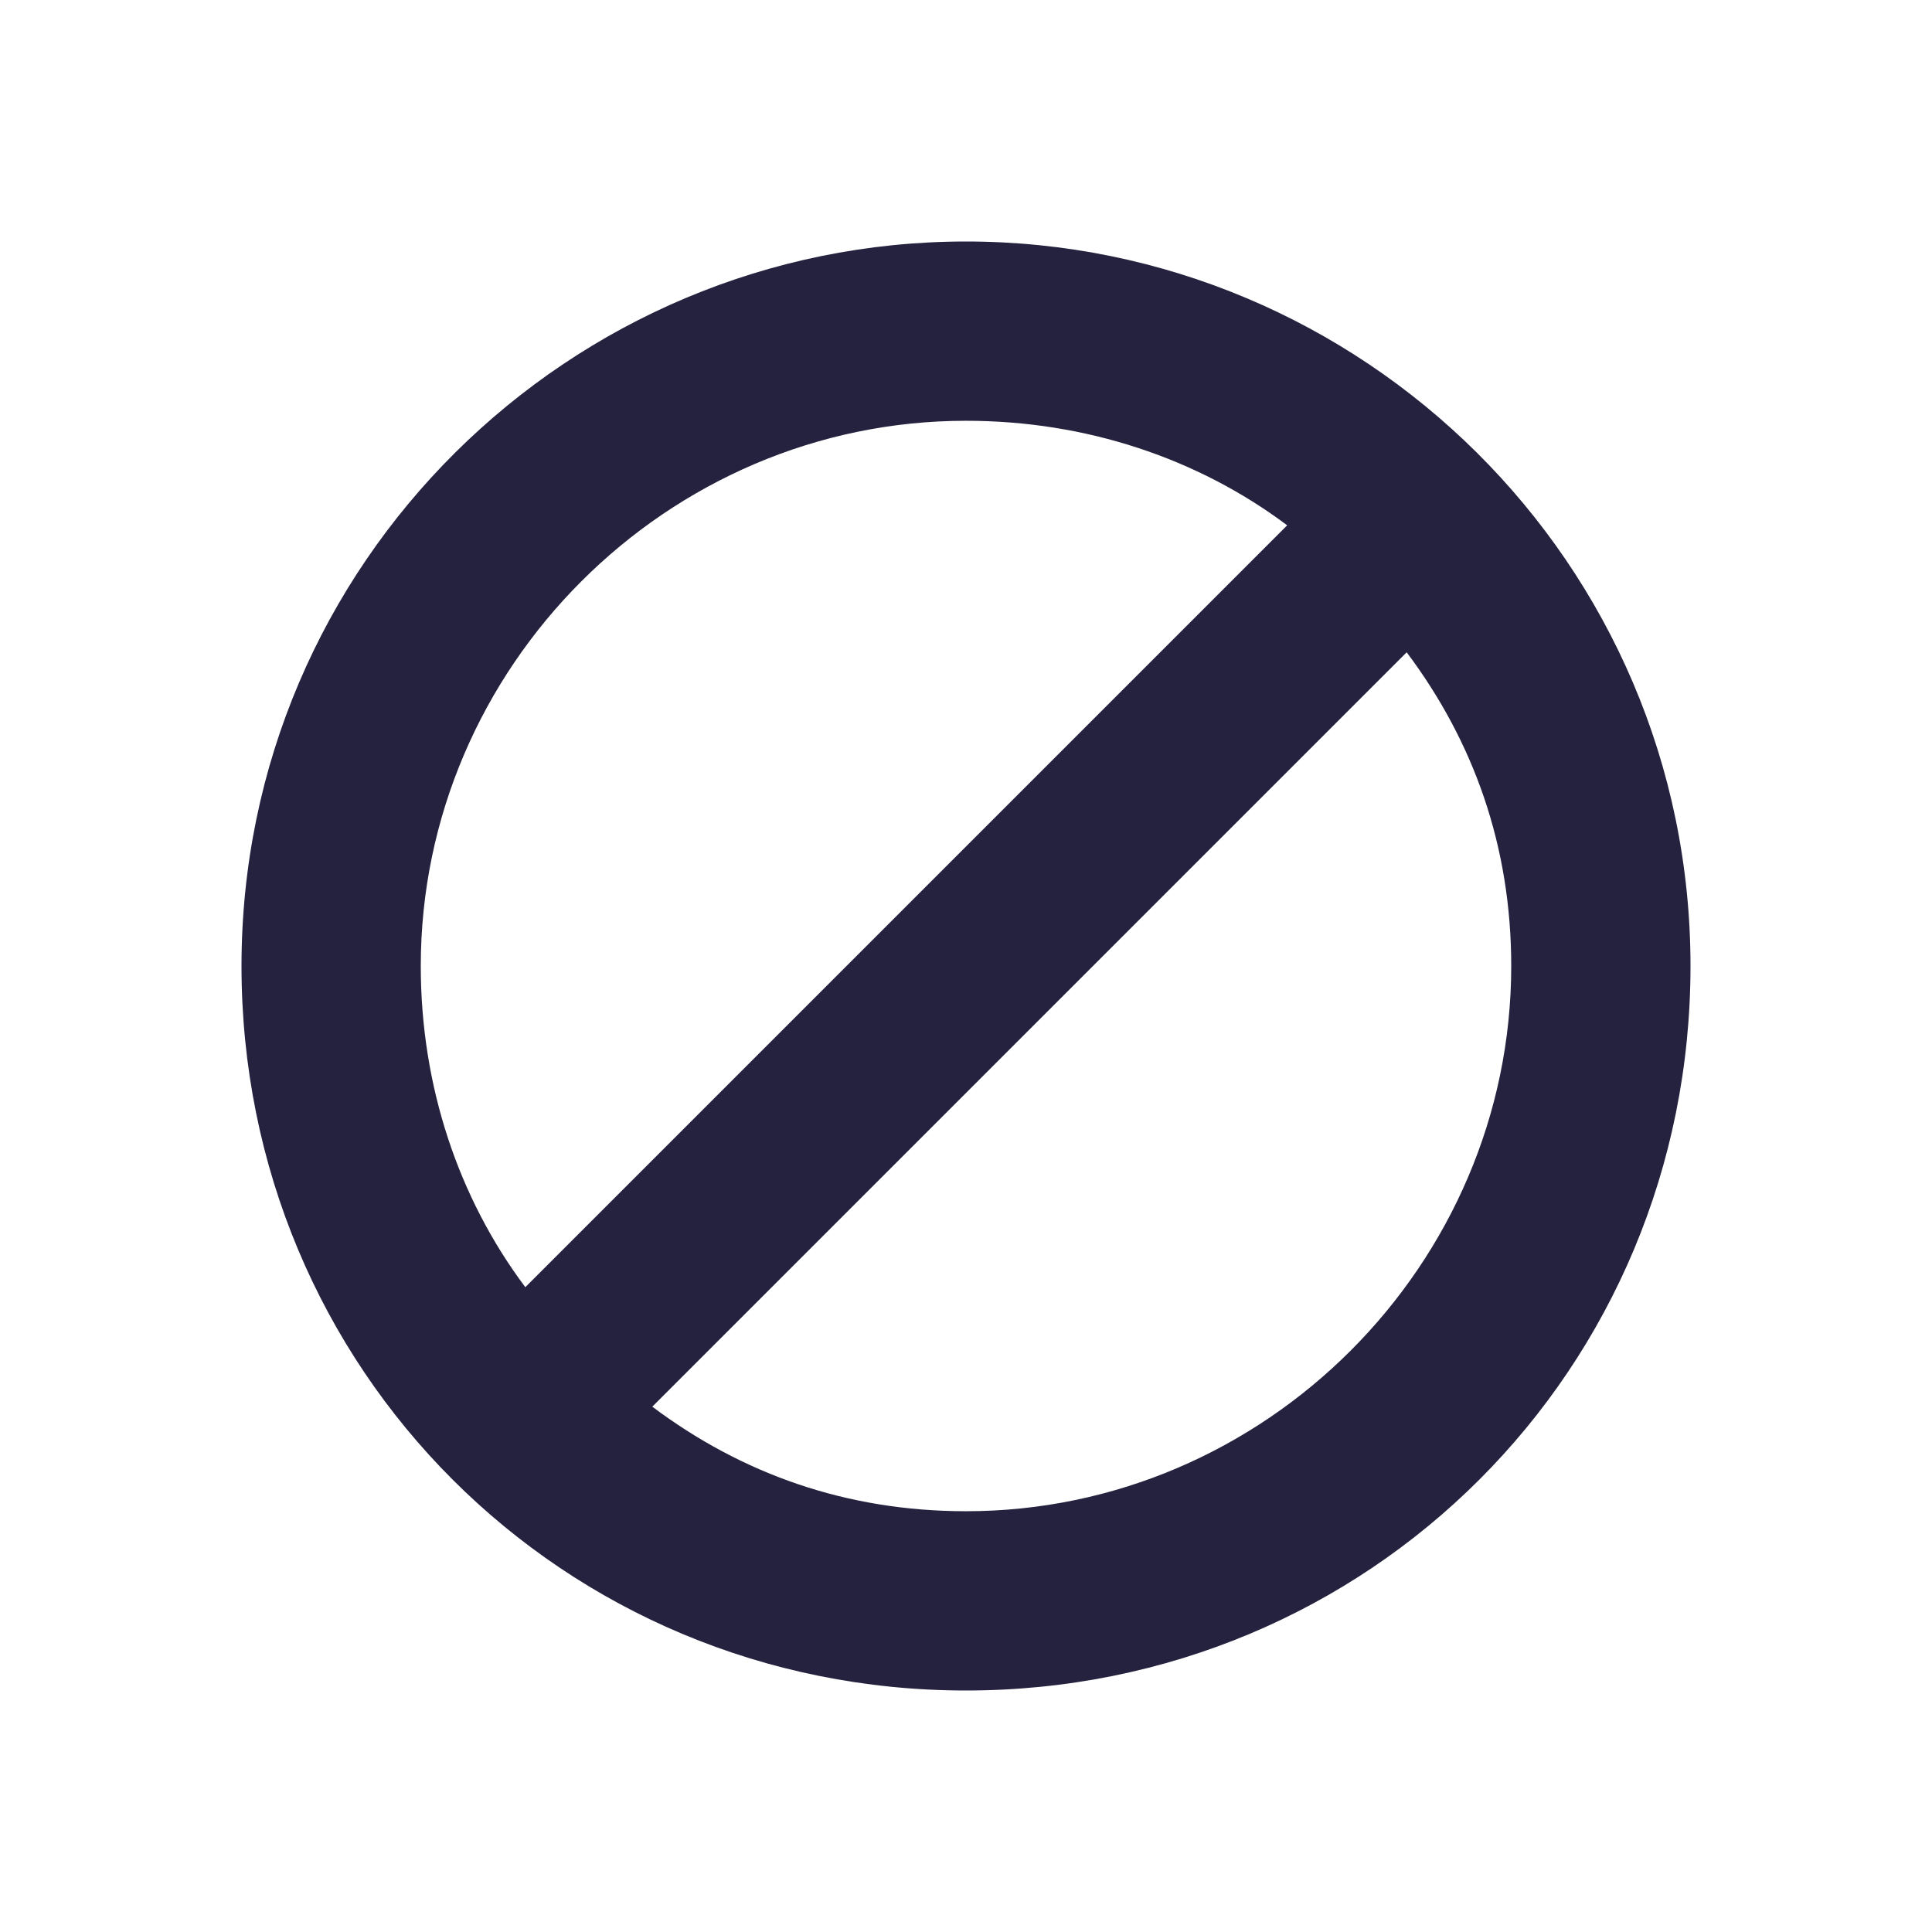
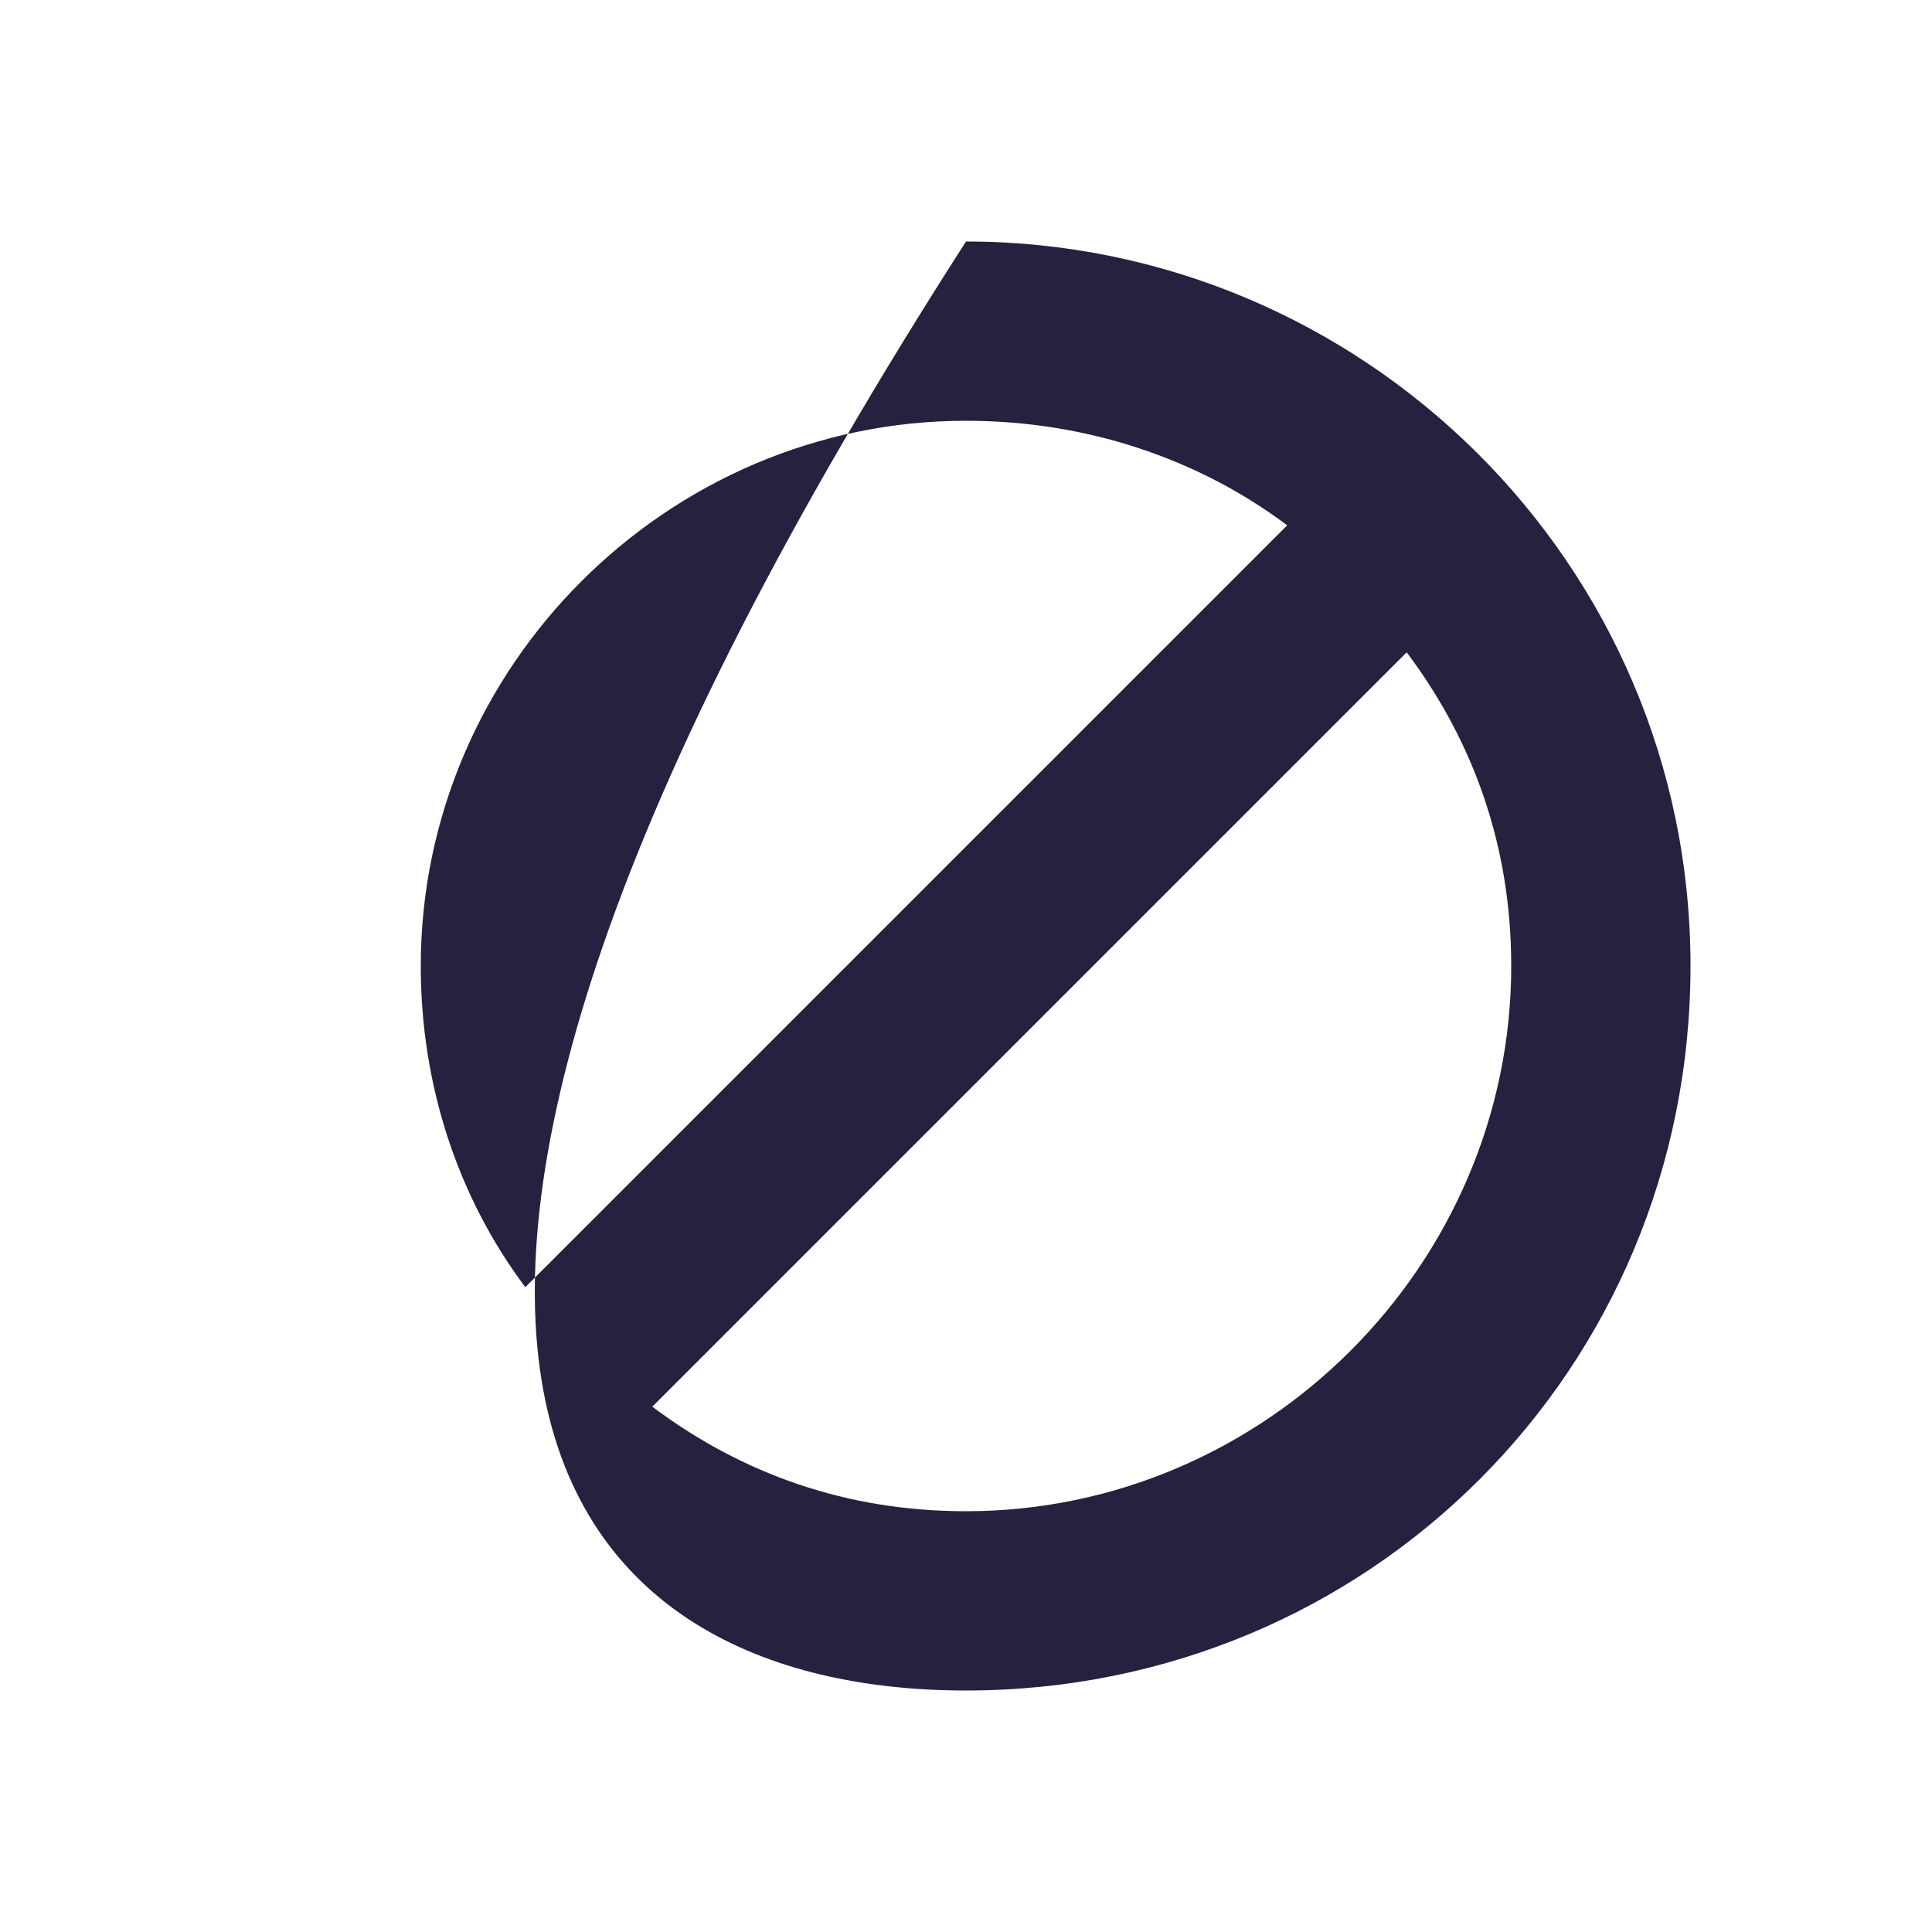
<svg xmlns="http://www.w3.org/2000/svg" width="62" height="62" viewBox="0 0 62 62" fill="none">
-   <path d="M31 7.75C18.296 7.75 7.75 18.057 7.75 31C7.75 43.943 18.057 54.25 31 54.25C43.943 54.25 54.25 43.943 54.25 31C54.25 18.057 43.703 7.75 31 7.75ZM13.503 31C13.503 21.412 21.412 13.503 31 13.503C34.835 13.503 38.43 14.701 41.307 16.858L16.858 41.307C14.701 38.43 13.503 34.835 13.503 31ZM31 48.497C27.165 48.497 23.809 47.299 20.933 45.142L45.142 20.933C47.299 23.809 48.497 27.165 48.497 31C48.497 40.587 40.587 48.497 31 48.497Z" fill="#24223E" />
+   <path d="M31 7.75C7.75 43.943 18.057 54.25 31 54.25C43.943 54.25 54.25 43.943 54.25 31C54.25 18.057 43.703 7.75 31 7.75ZM13.503 31C13.503 21.412 21.412 13.503 31 13.503C34.835 13.503 38.43 14.701 41.307 16.858L16.858 41.307C14.701 38.43 13.503 34.835 13.503 31ZM31 48.497C27.165 48.497 23.809 47.299 20.933 45.142L45.142 20.933C47.299 23.809 48.497 27.165 48.497 31C48.497 40.587 40.587 48.497 31 48.497Z" fill="#24223E" />
</svg>